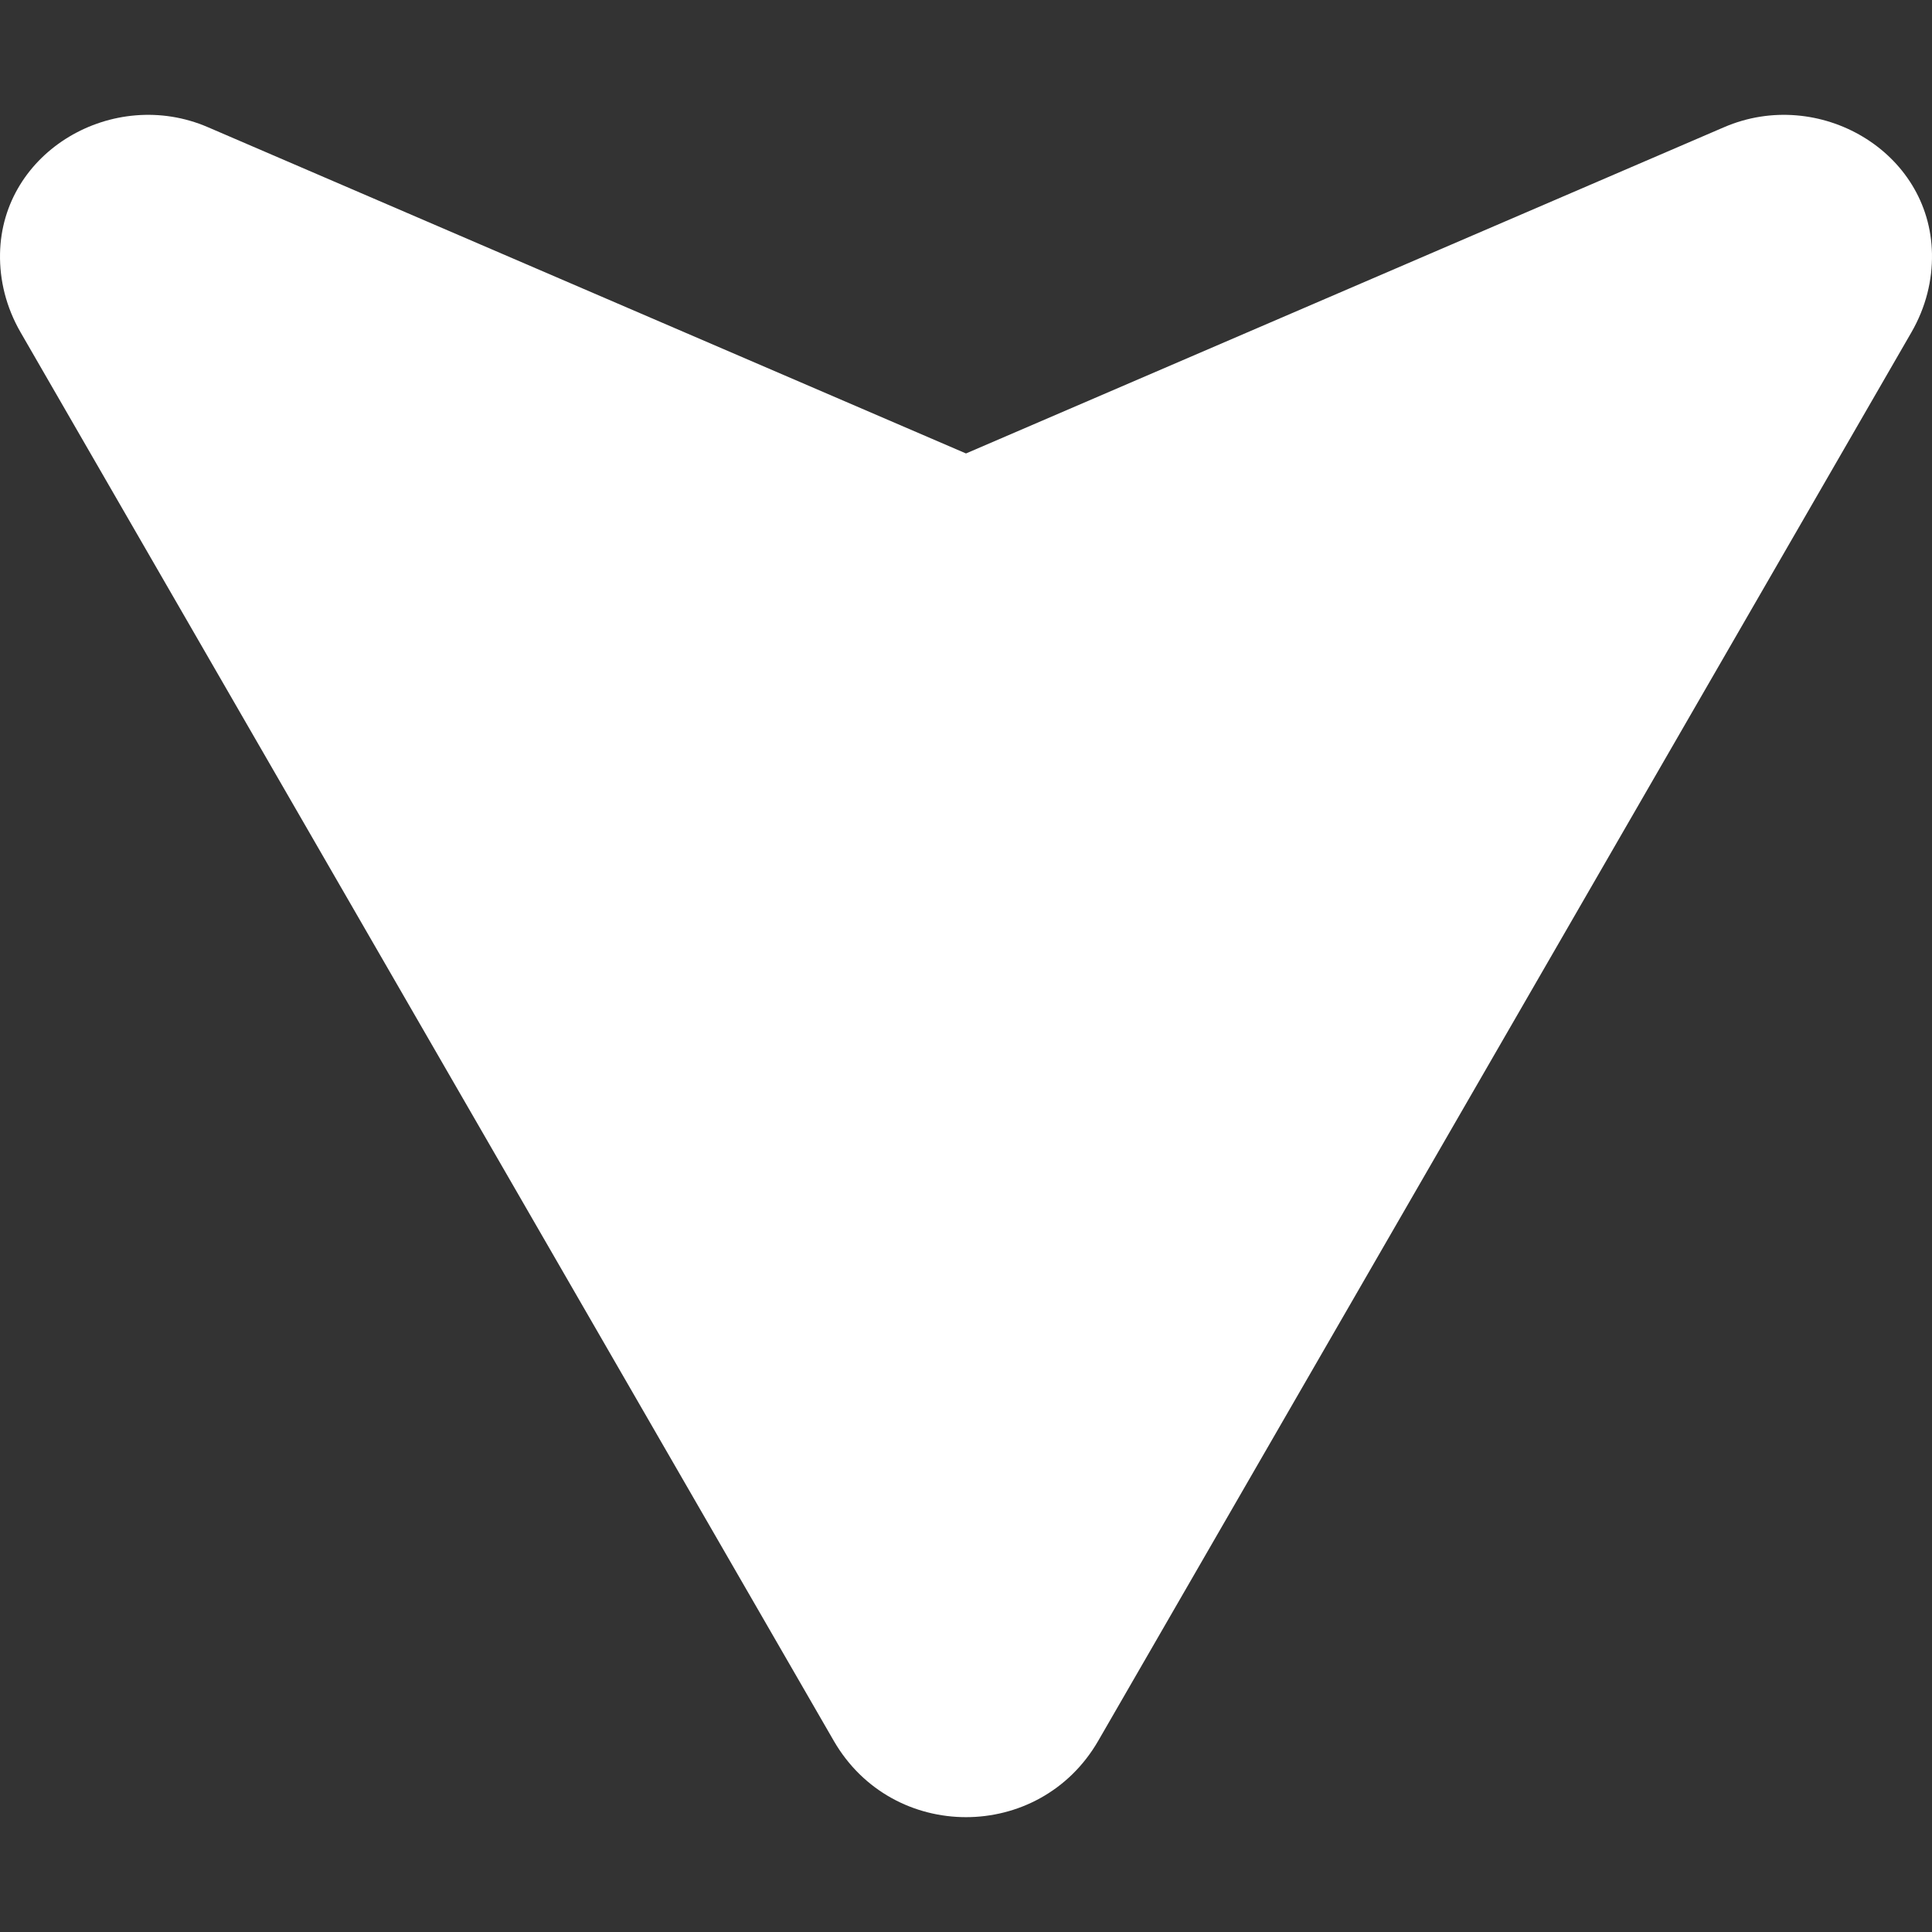
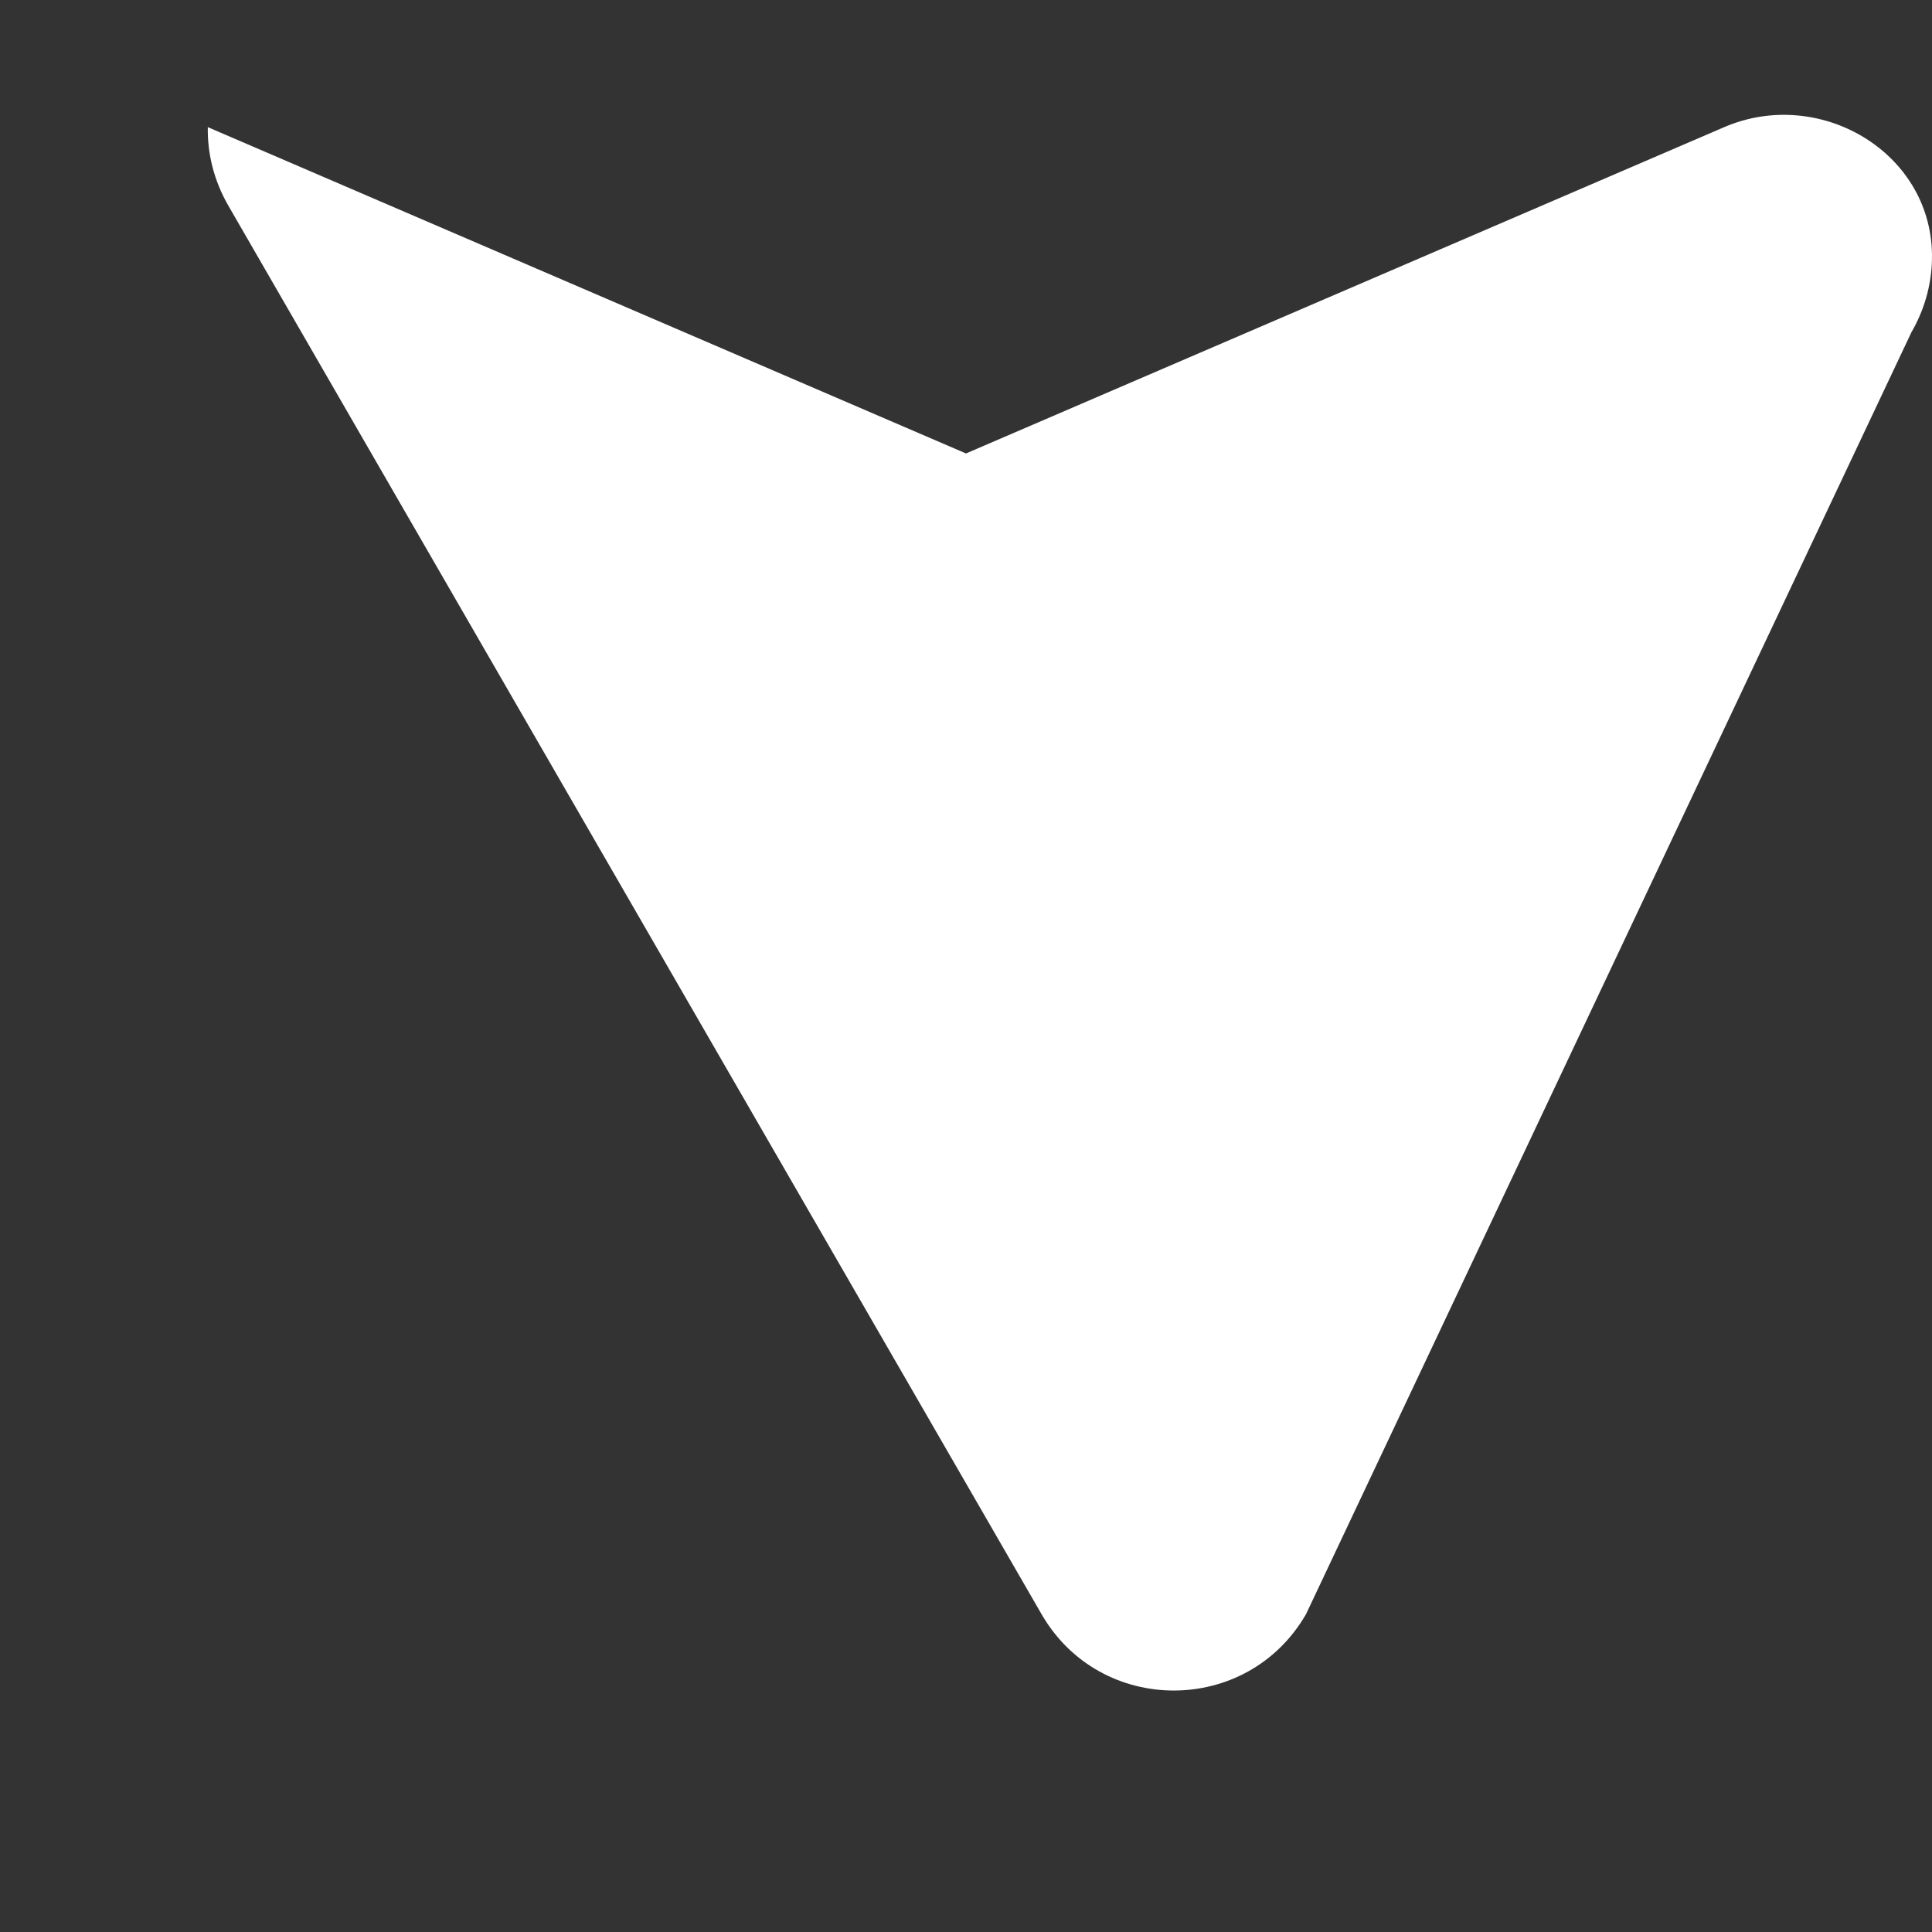
<svg xmlns="http://www.w3.org/2000/svg" version="1.1" id="_x31_0" x="0px" y="0px" viewBox="0 0 512 512" style="width: 16px; height: 16px; opacity: 1;" xml:space="preserve">
  <rect x="0" y="0" width="512" height="512" fill="#333333" stroke="none" />
  <style type="text/css">
	.st0{fill:#374149;}
</style>
  <g>
-     <path class="st0" d="M456.931,33.694L256,120.171L55.07,33.694C30.058,22.928,0.483,40.026,0.006,67.253   c-0.125,6.953,1.578,14.117,5.473,20.859l215.482,373.229c7.789,13.484,21.414,20.226,35.039,20.226   c13.625,0,27.25-6.742,35.039-20.226L506.521,88.112c3.894-6.742,5.598-13.906,5.473-20.859   C511.517,40.026,481.946,22.928,456.931,33.694z" style="fill: rgb(255, 255, 255);" />
+     <path class="st0" d="M456.931,33.694L256,120.171L55.07,33.694c-0.125,6.953,1.578,14.117,5.473,20.859l215.482,373.229c7.789,13.484,21.414,20.226,35.039,20.226   c13.625,0,27.25-6.742,35.039-20.226L506.521,88.112c3.894-6.742,5.598-13.906,5.473-20.859   C511.517,40.026,481.946,22.928,456.931,33.694z" style="fill: rgb(255, 255, 255);" />
  </g>
</svg>